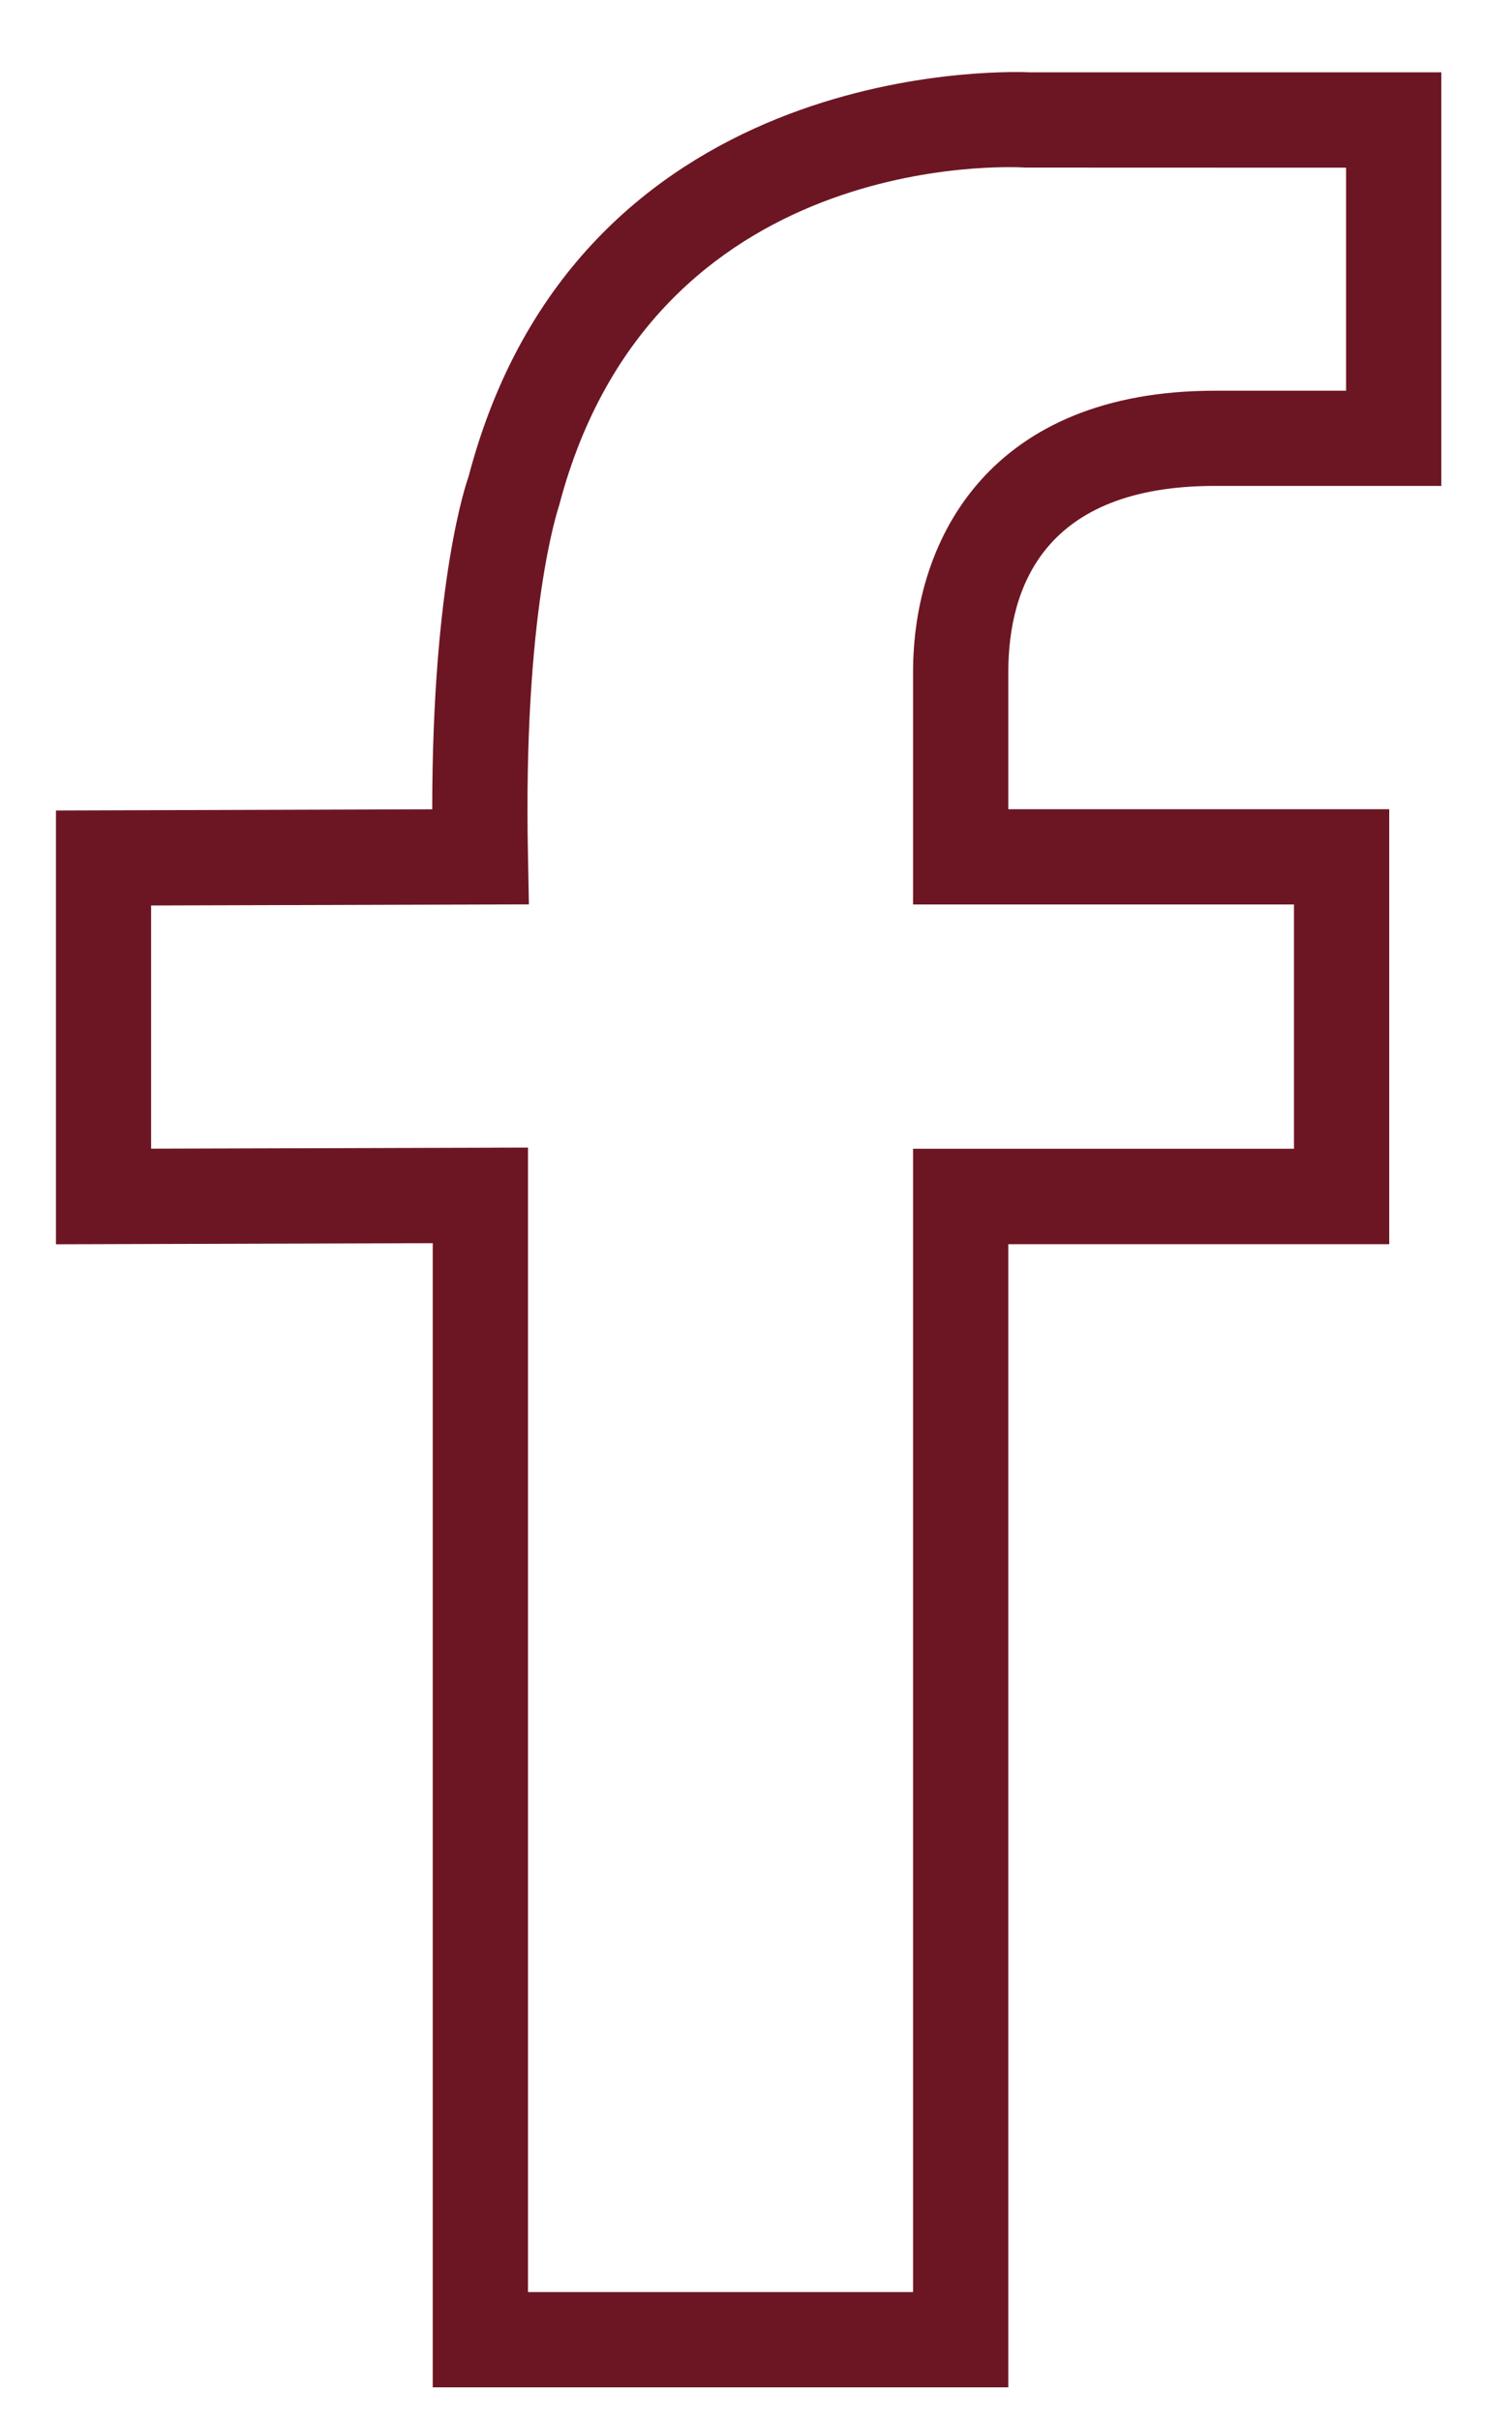
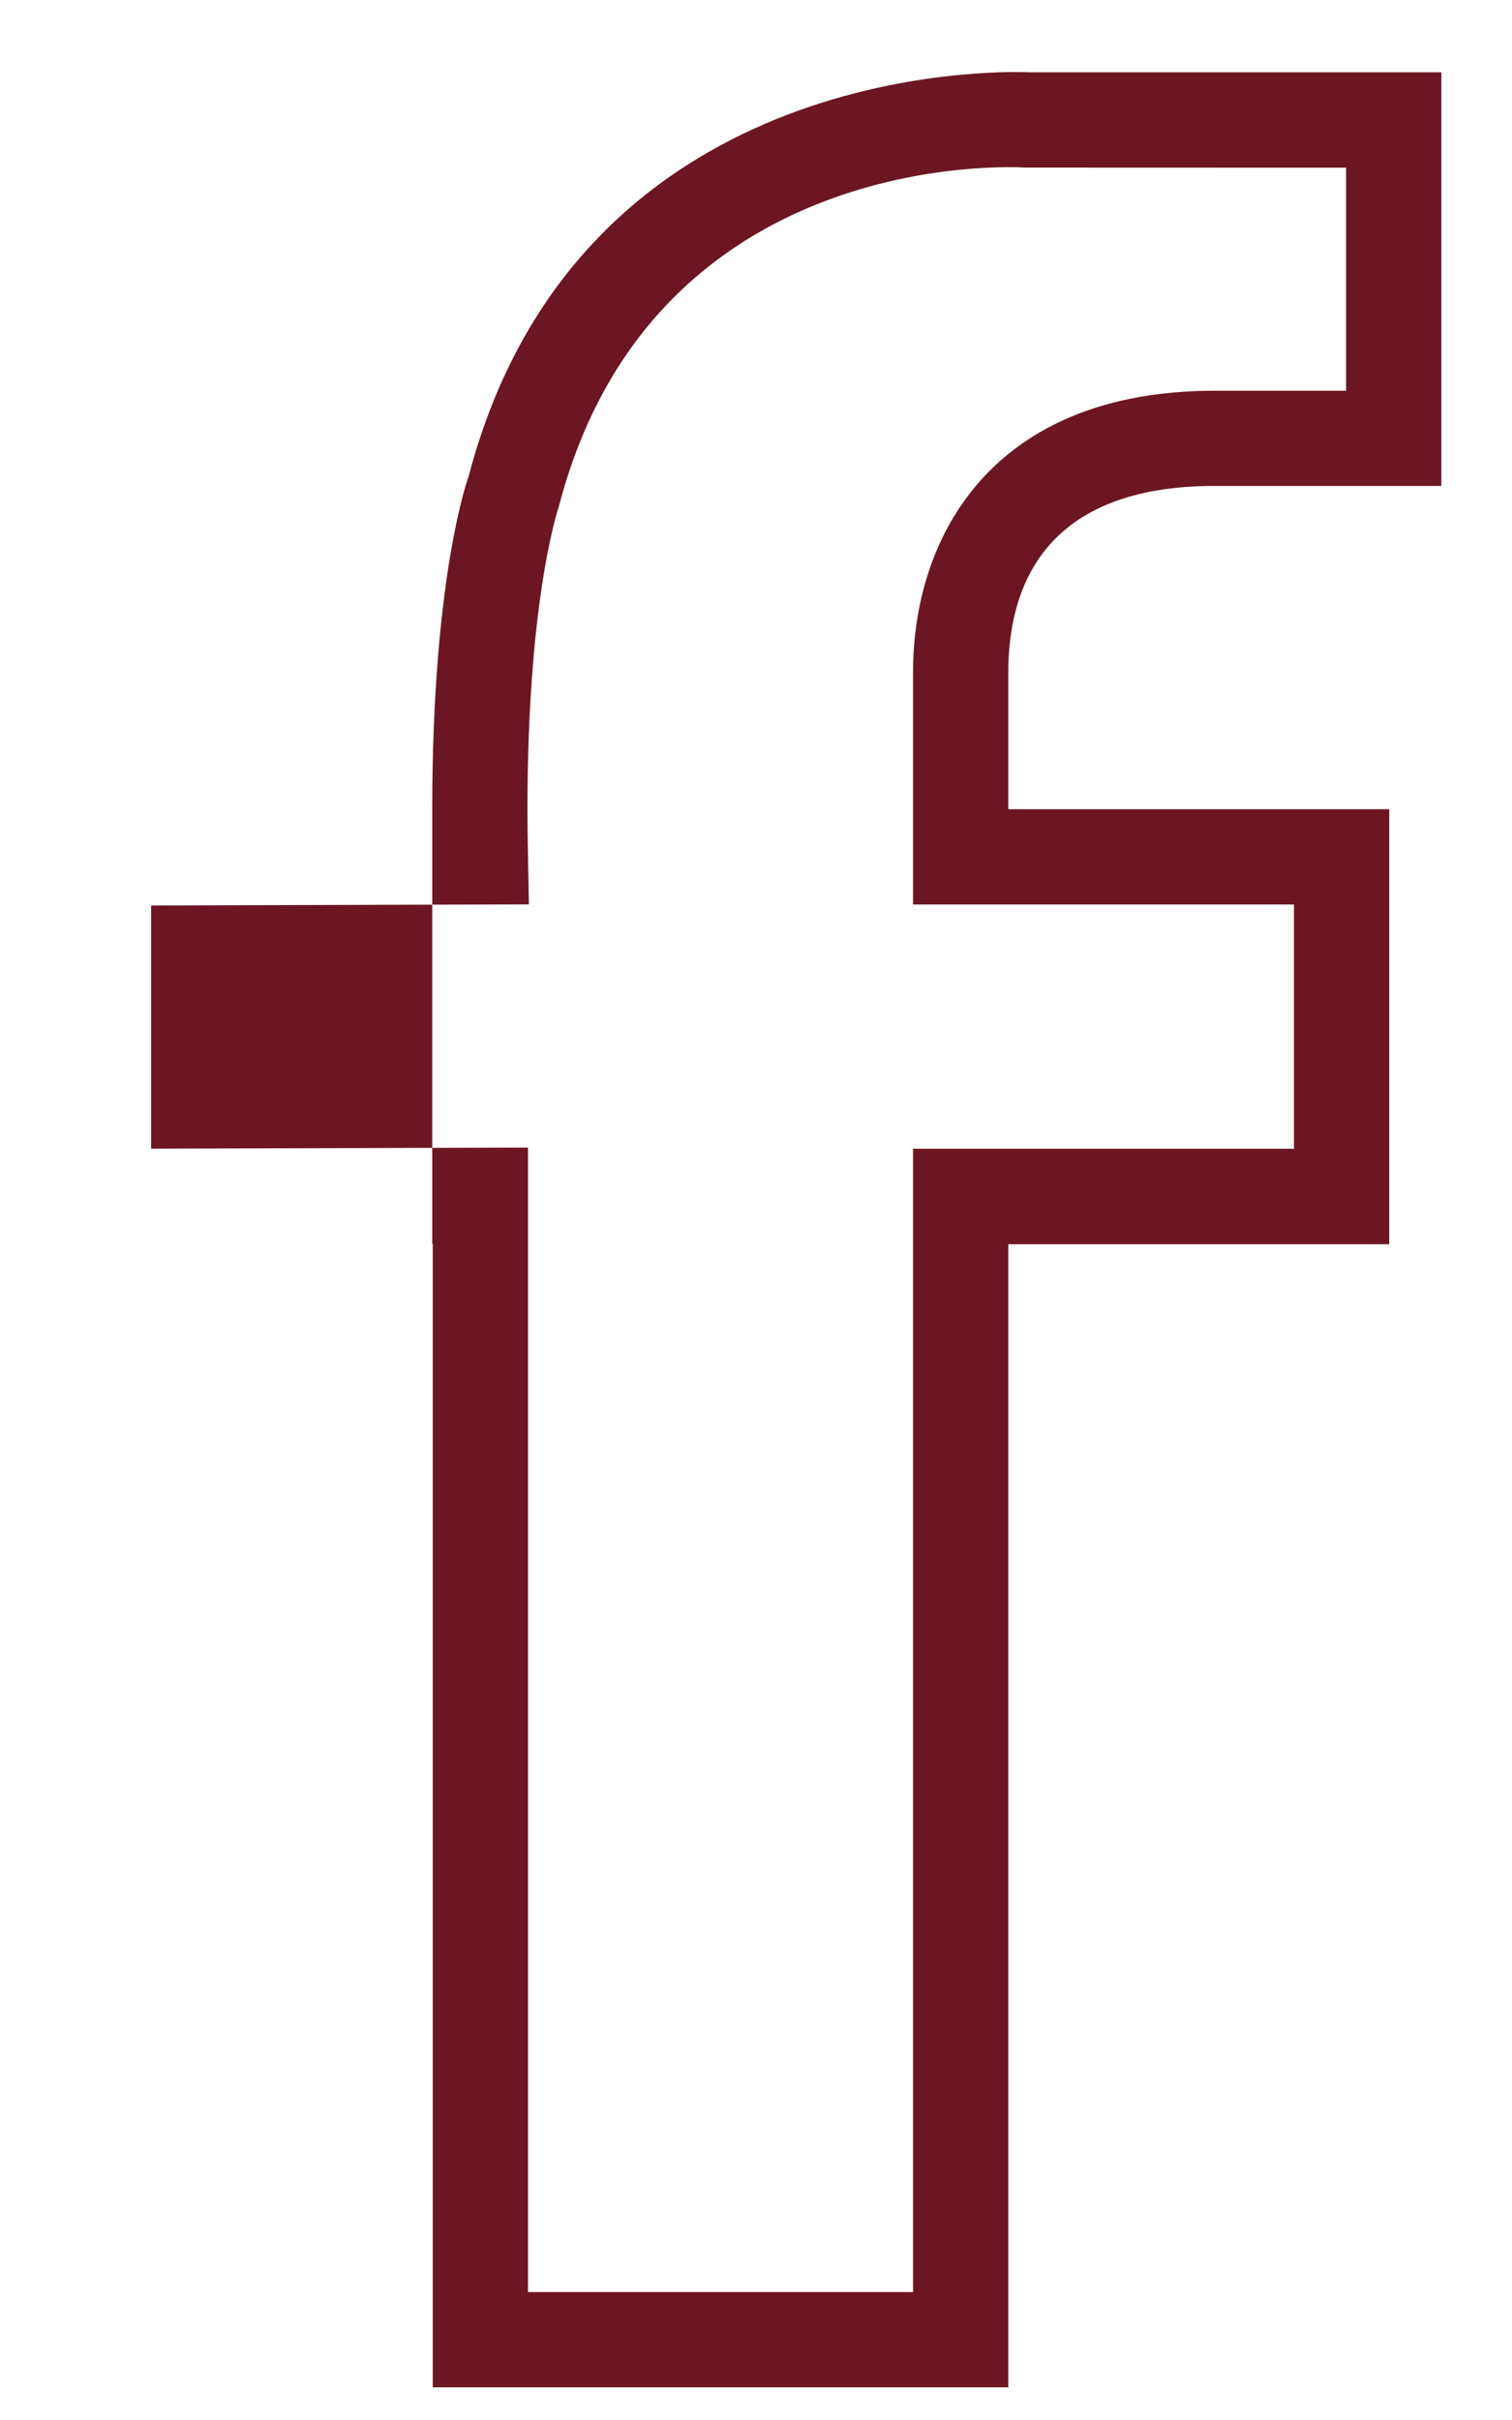
<svg xmlns="http://www.w3.org/2000/svg" width="15" height="24" viewBox="0 0 15 24" fill="none">
-   <path d="M12.052 4.819H14.299V0.717H10.216C9.876 0.703 5.724 0.624 4.648 4.728C4.632 4.771 4.288 5.746 4.288 8.026L0.555 8.038V12.34L4.293 12.329V23.676H10.003V12.339H13.782V8.025H10.003V6.668C10.003 5.824 10.358 4.819 12.052 4.819ZM12.837 8.97V11.393H9.058V22.731H5.238V11.381L1.499 11.392V8.98L5.247 8.969L5.238 8.488C5.188 6.073 5.533 5.058 5.548 5.009C6.477 1.475 10.023 1.652 10.175 1.662L13.354 1.663V3.875H12.052C9.845 3.875 9.058 5.318 9.058 6.668V8.97H12.837Z" fill="#6D1623" />
+   <path d="M12.052 4.819H14.299V0.717H10.216C9.876 0.703 5.724 0.624 4.648 4.728C4.632 4.771 4.288 5.746 4.288 8.026V12.34L4.293 12.329V23.676H10.003V12.339H13.782V8.025H10.003V6.668C10.003 5.824 10.358 4.819 12.052 4.819ZM12.837 8.97V11.393H9.058V22.731H5.238V11.381L1.499 11.392V8.98L5.247 8.969L5.238 8.488C5.188 6.073 5.533 5.058 5.548 5.009C6.477 1.475 10.023 1.652 10.175 1.662L13.354 1.663V3.875H12.052C9.845 3.875 9.058 5.318 9.058 6.668V8.97H12.837Z" fill="#6D1623" />
</svg>